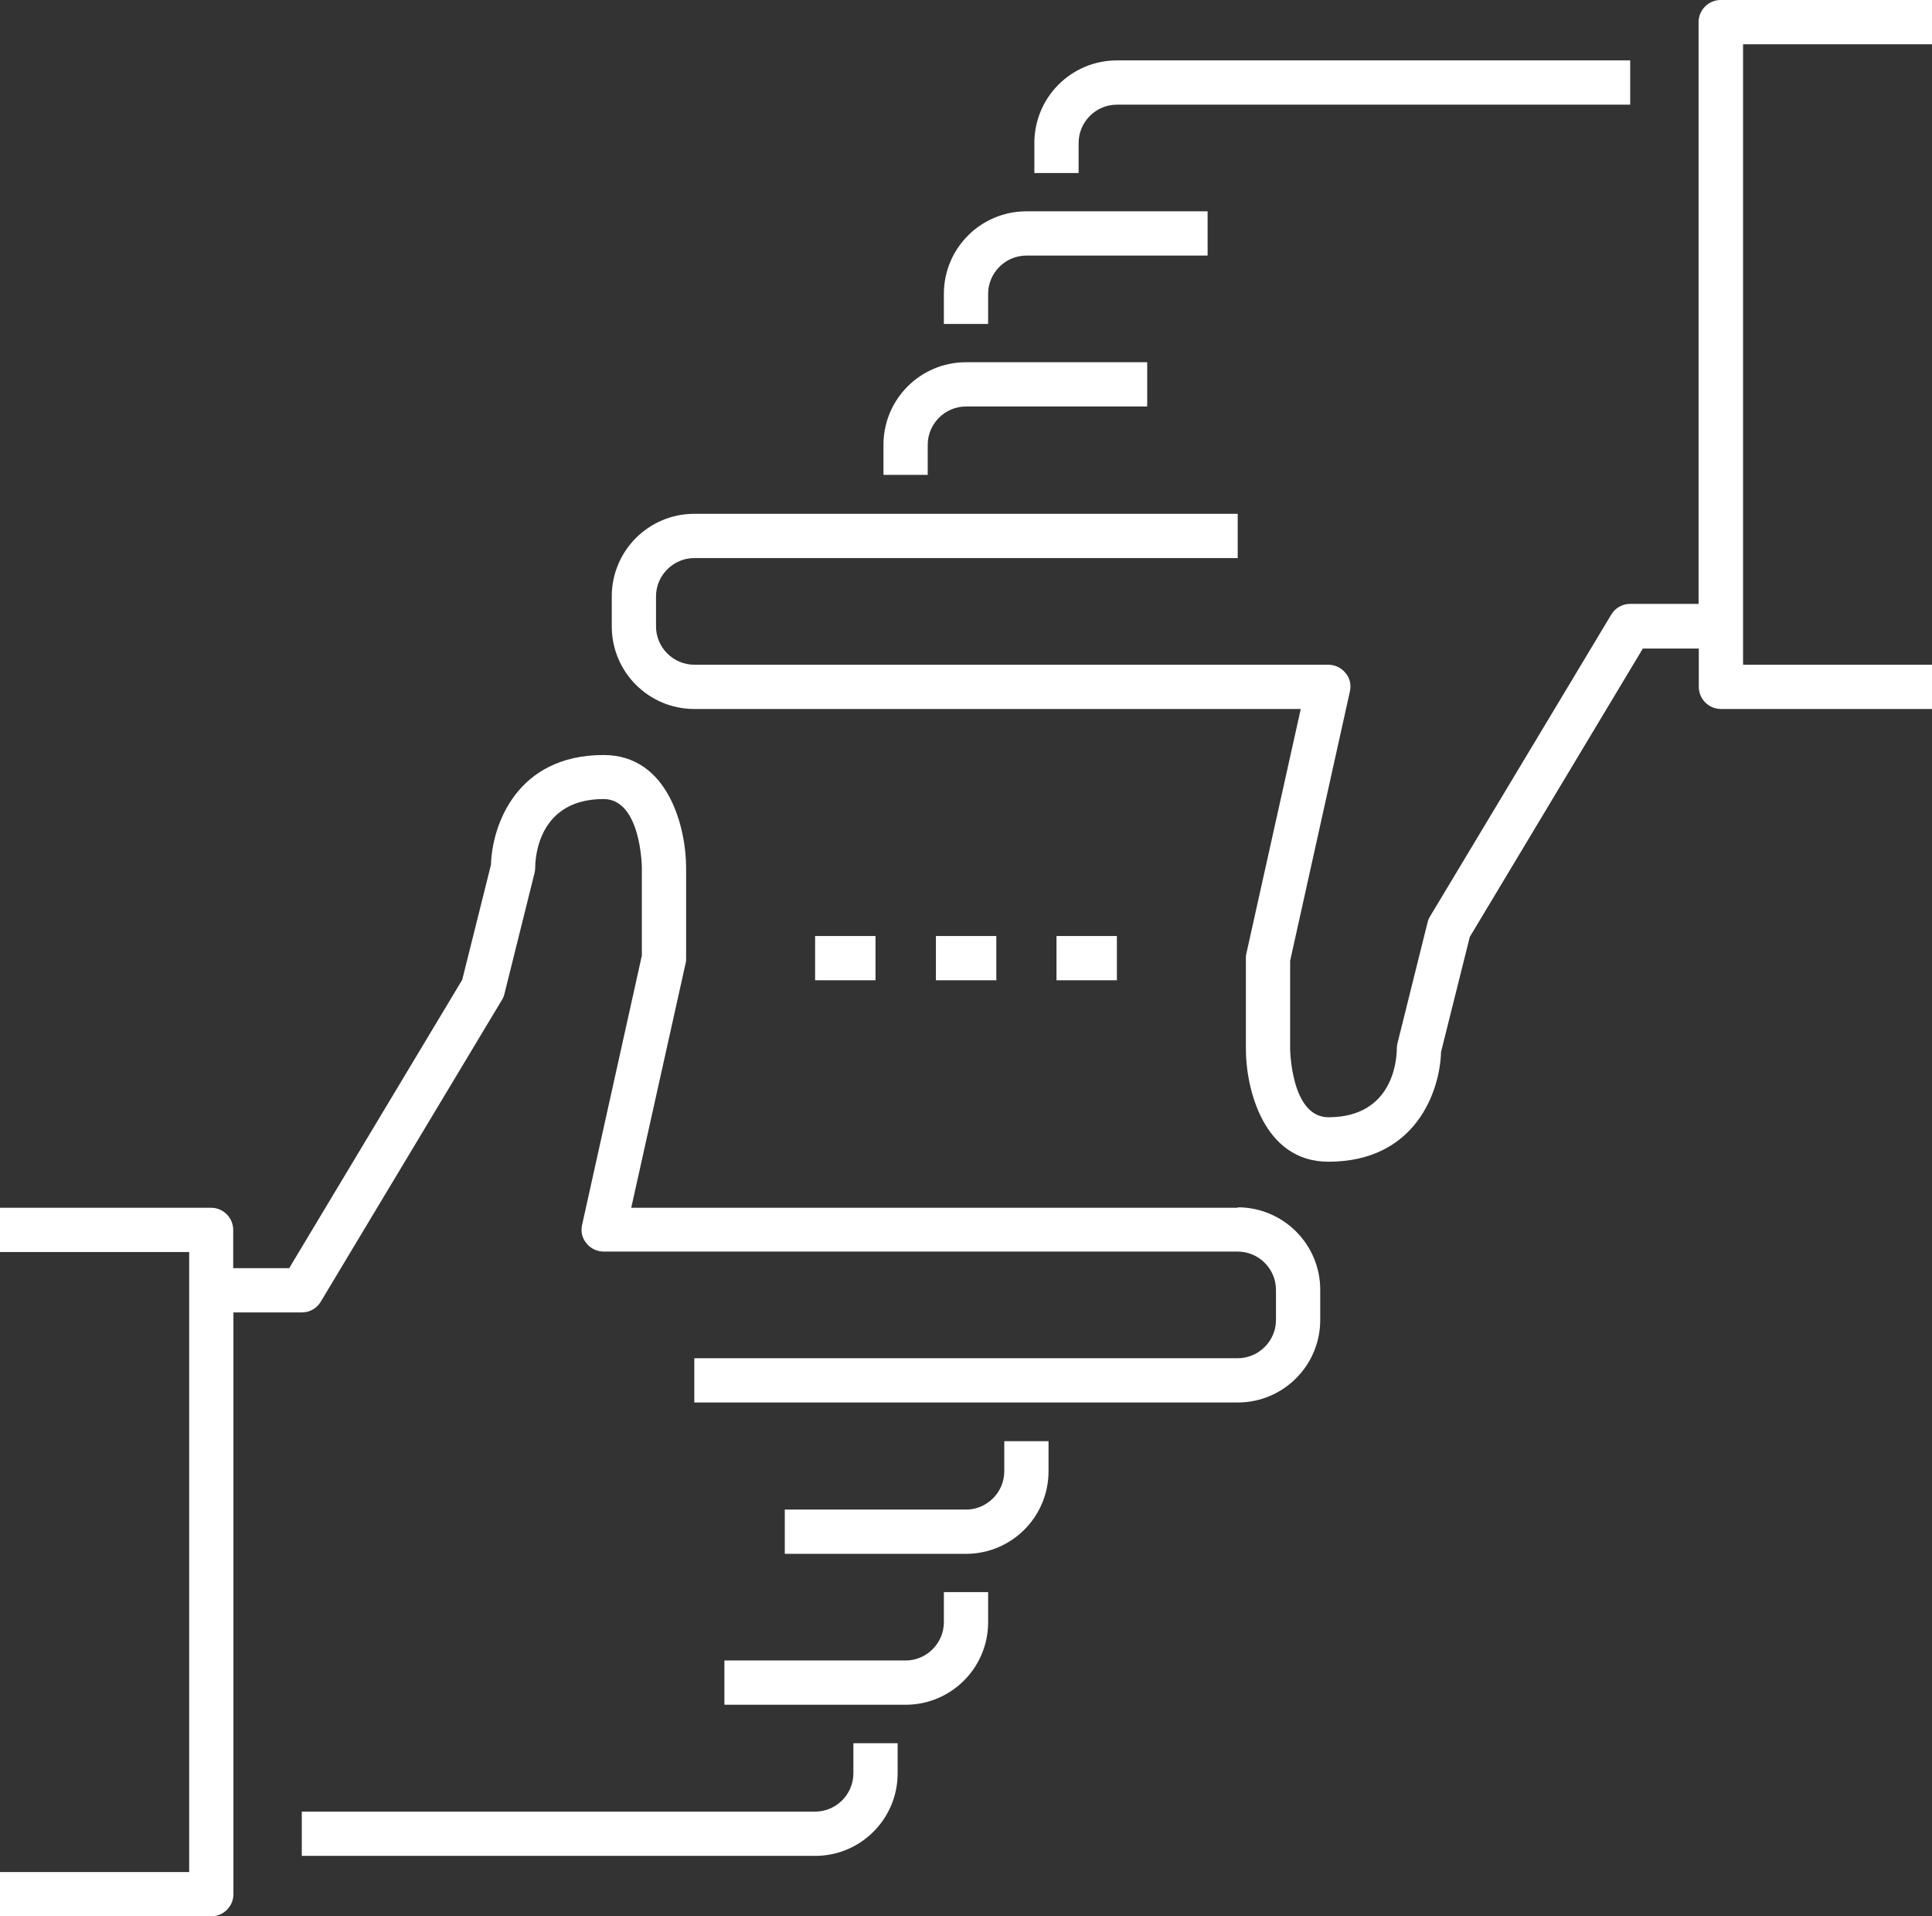
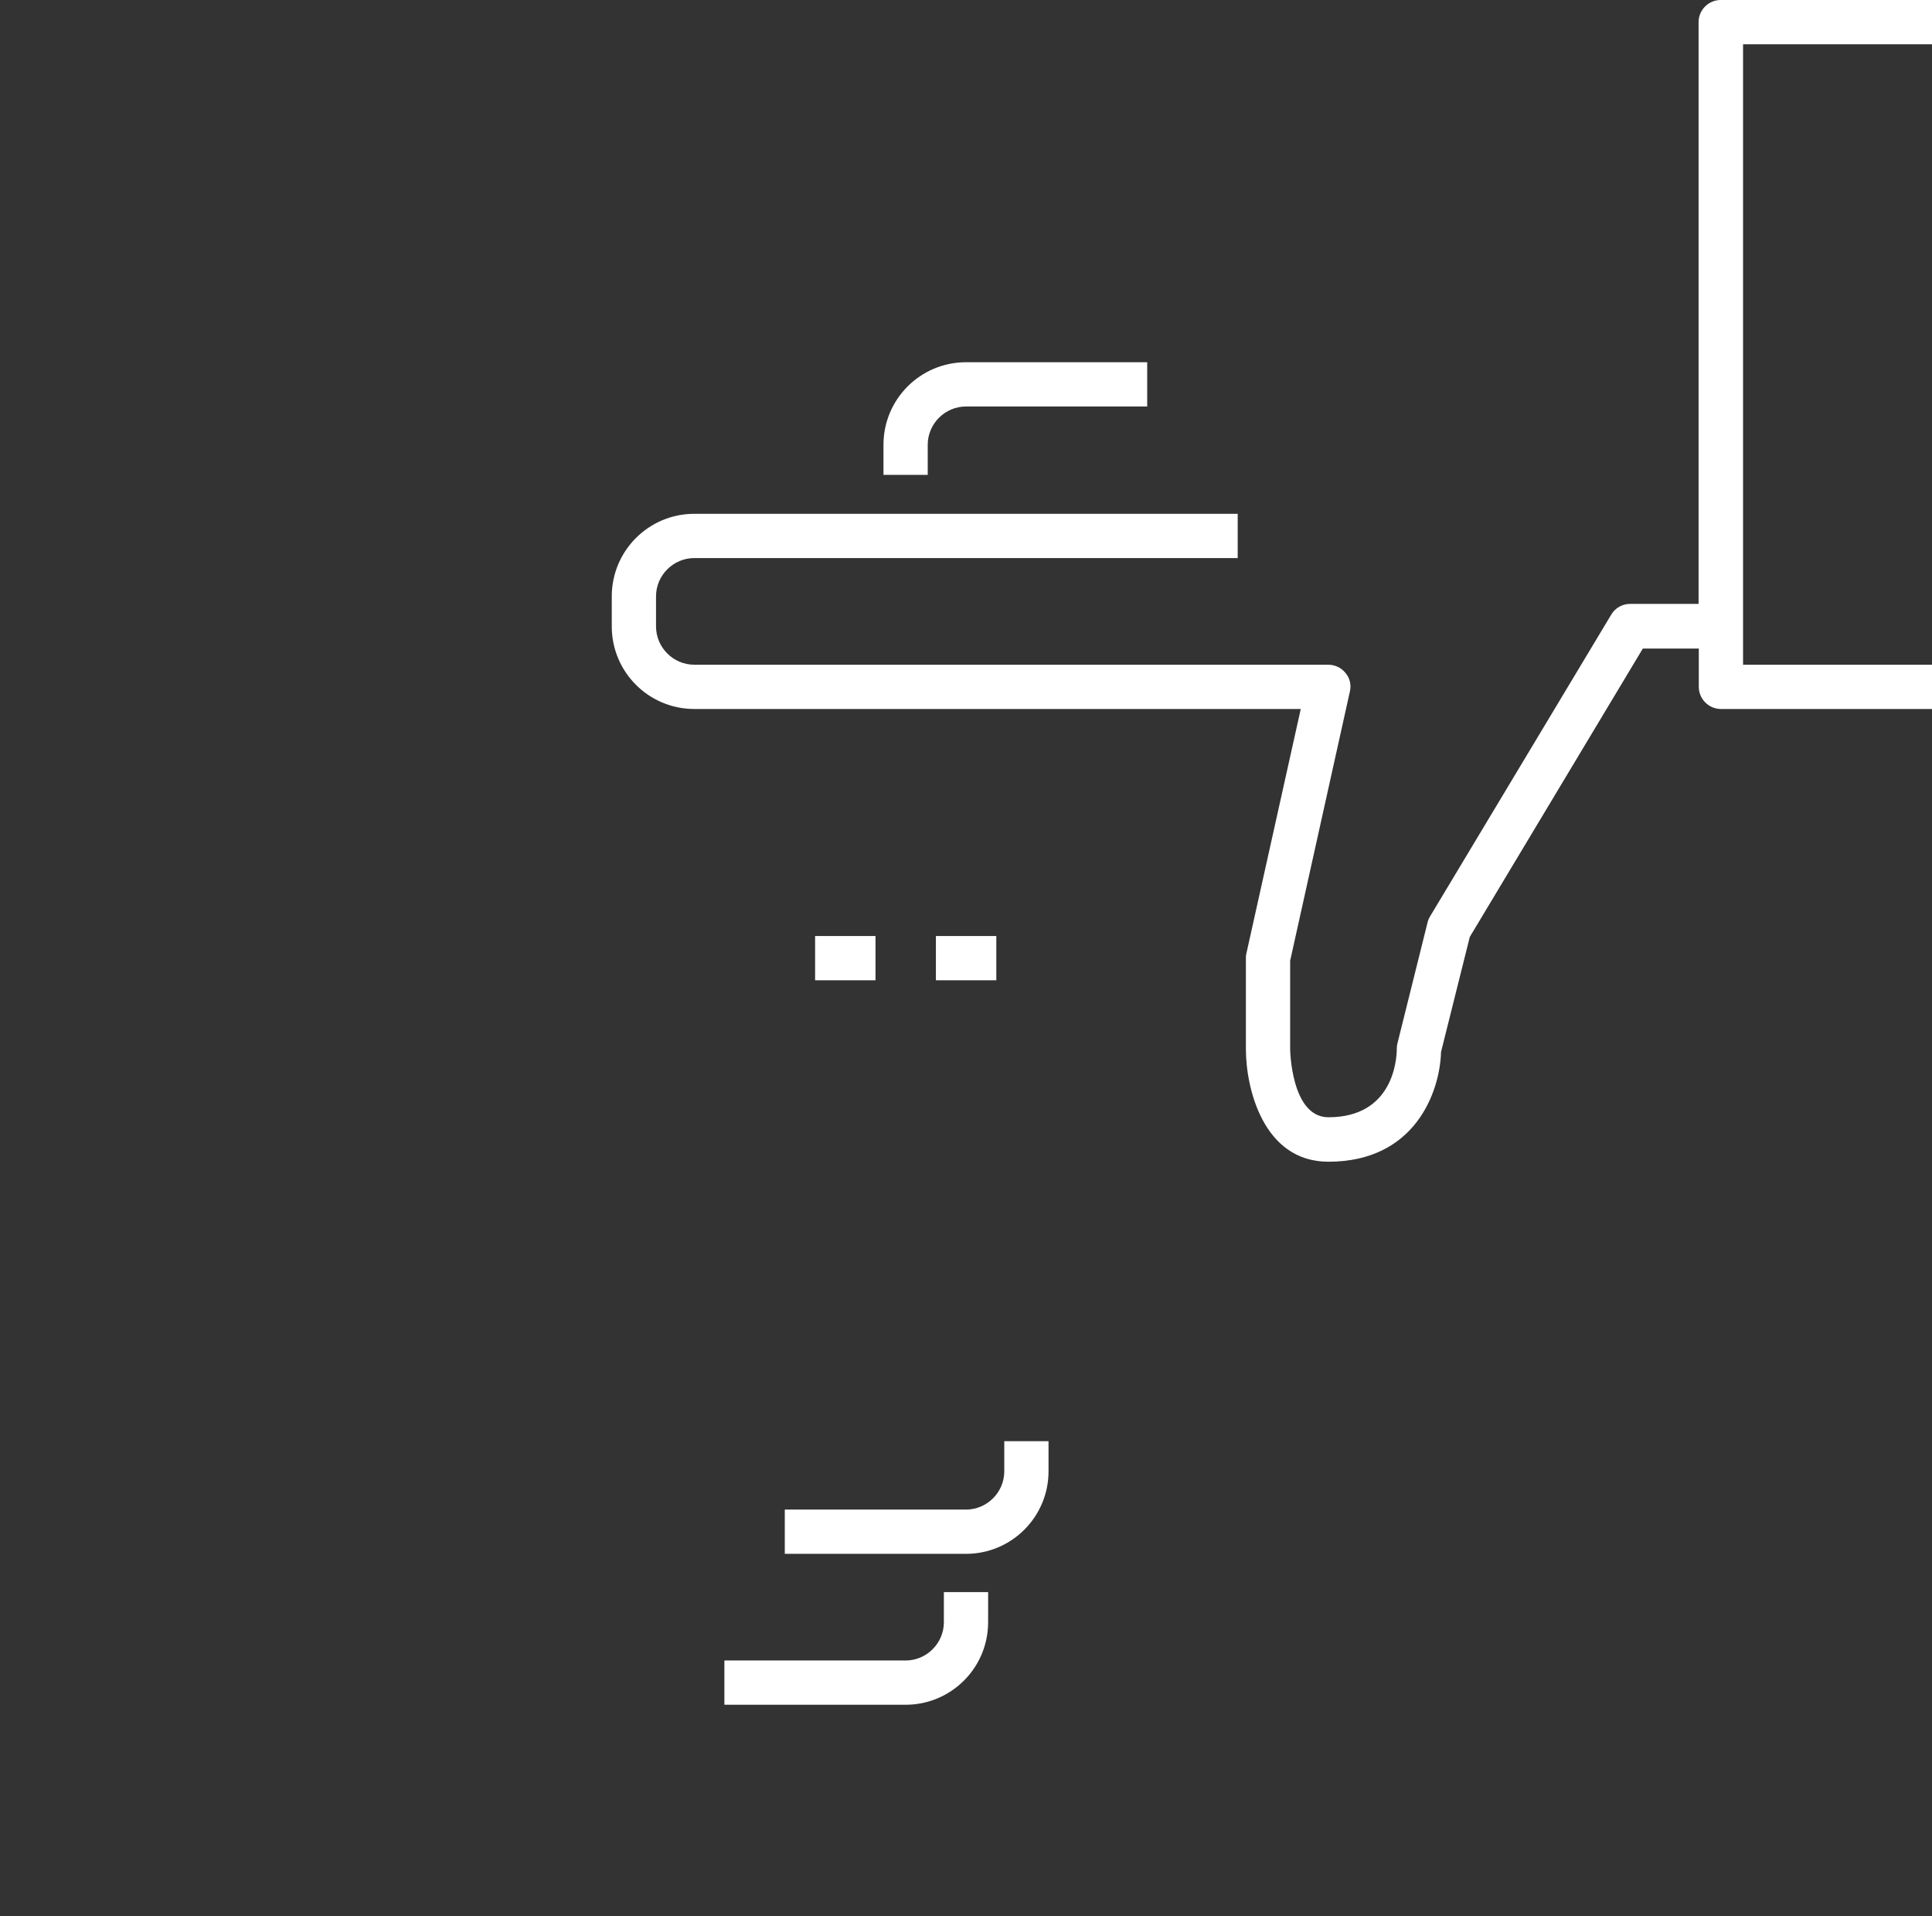
<svg xmlns="http://www.w3.org/2000/svg" id="b" viewBox="0 0 87.32 86.59">
  <rect x="0" y="0" width="87.32" height="86.59" fill="#333333" stroke="none" />
  <g id="c">
    <g>
-       <path d="m38.57,80.14c0,.95-.78,1.73-1.73,1.73H13.64v2h23.2c2.06,0,3.73-1.67,3.73-3.73v-1.36h-2v1.36Z" fill="#fff" />
-       <path d="m55.94,54.58h-27.41l2.46-11.06c.02-.07.02-.14.02-.22v-4.09c0-1.76-.78-5.09-3.73-5.09-3.93,0-5.04,3.17-5.09,4.96l-1.3,5.2-7.82,13.03h-2.53v-1.73c0-.55-.45-1-1-1H0v2h8.55v28.02H0v2h9.55c.55,0,1-.45,1-1v-26.29h3.09c.35,0,.68-.18.86-.49l8.19-13.64c.05-.08.09-.18.11-.27l1.36-5.46c.02-.08.03-.16.03-.24,0-.52.18-3.1,3.09-3.1,1.69,0,1.73,3.06,1.73,3.09v3.98l-2.7,12.17c-.07.3,0,.61.2.84.19.24.48.37.78.37h28.65c.95,0,1.73.78,1.73,1.73v1.36c0,.95-.78,1.73-1.73,1.73h-24.56v2h24.56c2.06,0,3.73-1.67,3.73-3.73v-1.36c0-2.06-1.67-3.73-3.73-3.73Z" fill="#fff" />
      <path d="m45.39,66.49c0,.95-.78,1.73-1.73,1.73h-8.19v2h8.19c2.06,0,3.73-1.67,3.73-3.73v-1.36h-2v1.36Z" fill="#fff" />
      <path d="m42.66,73.31c0,.95-.78,1.73-1.73,1.73h-8.19v2h8.19c2.06,0,3.73-1.67,3.73-3.73v-1.36h-2v1.36Z" fill="#fff" />
-       <path d="m48.75,6.46c0-.95.78-1.73,1.73-1.73h23.2v-2h-23.2c-2.06,0-3.73,1.67-3.73,3.73v1.36h2v-1.36Z" fill="#fff" />
      <path d="m41.93,20.1c0-.95.78-1.73,1.73-1.73h8.19v-2h-8.19c-2.06,0-3.73,1.67-3.73,3.73v1.36h2v-1.36Z" fill="#fff" />
-       <path d="m44.66,13.28c0-.95.78-1.73,1.73-1.73h8.19v-2h-8.19c-2.06,0-3.73,1.67-3.73,3.73v1.36h2v-1.36Z" fill="#fff" />
      <rect x="42.3" y="42.3" width="2.73" height="2" fill="#fff" />
      <rect x="36.84" y="42.3" width="2.73" height="2" fill="#fff" />
-       <rect x="47.75" y="42.3" width="2.73" height="2" fill="#fff" />
      <path d="m87.32,2V0h-9.55c-.55,0-1,.45-1,1v26.29h-3.09c-.35,0-.68.18-.86.49l-8.19,13.64c-.05.08-.09.18-.11.27l-1.36,5.46c-.02.08-.03.16-.03.24,0,.52-.18,3.1-3.09,3.1-1.69,0-1.73-3.06-1.73-3.09v-3.98l2.7-12.17c.07-.3,0-.61-.2-.84-.19-.24-.48-.37-.78-.37h-28.65c-.95,0-1.73-.78-1.73-1.73v-1.36c0-.95.78-1.73,1.73-1.73h24.56v-2h-24.56c-2.06,0-3.73,1.67-3.73,3.73v1.36c0,2.06,1.67,3.73,3.73,3.73h27.41l-2.46,11.06c-.02.07-.02.14-.02.22v4.09c0,1.76.78,5.09,3.73,5.09,3.93,0,5.04-3.17,5.09-4.96l1.3-5.2,7.82-13.03h2.53v1.73c0,.55.45,1,1,1h9.55v-2h-8.55V2h8.55Z" fill="#fff" />
    </g>
  </g>
</svg>